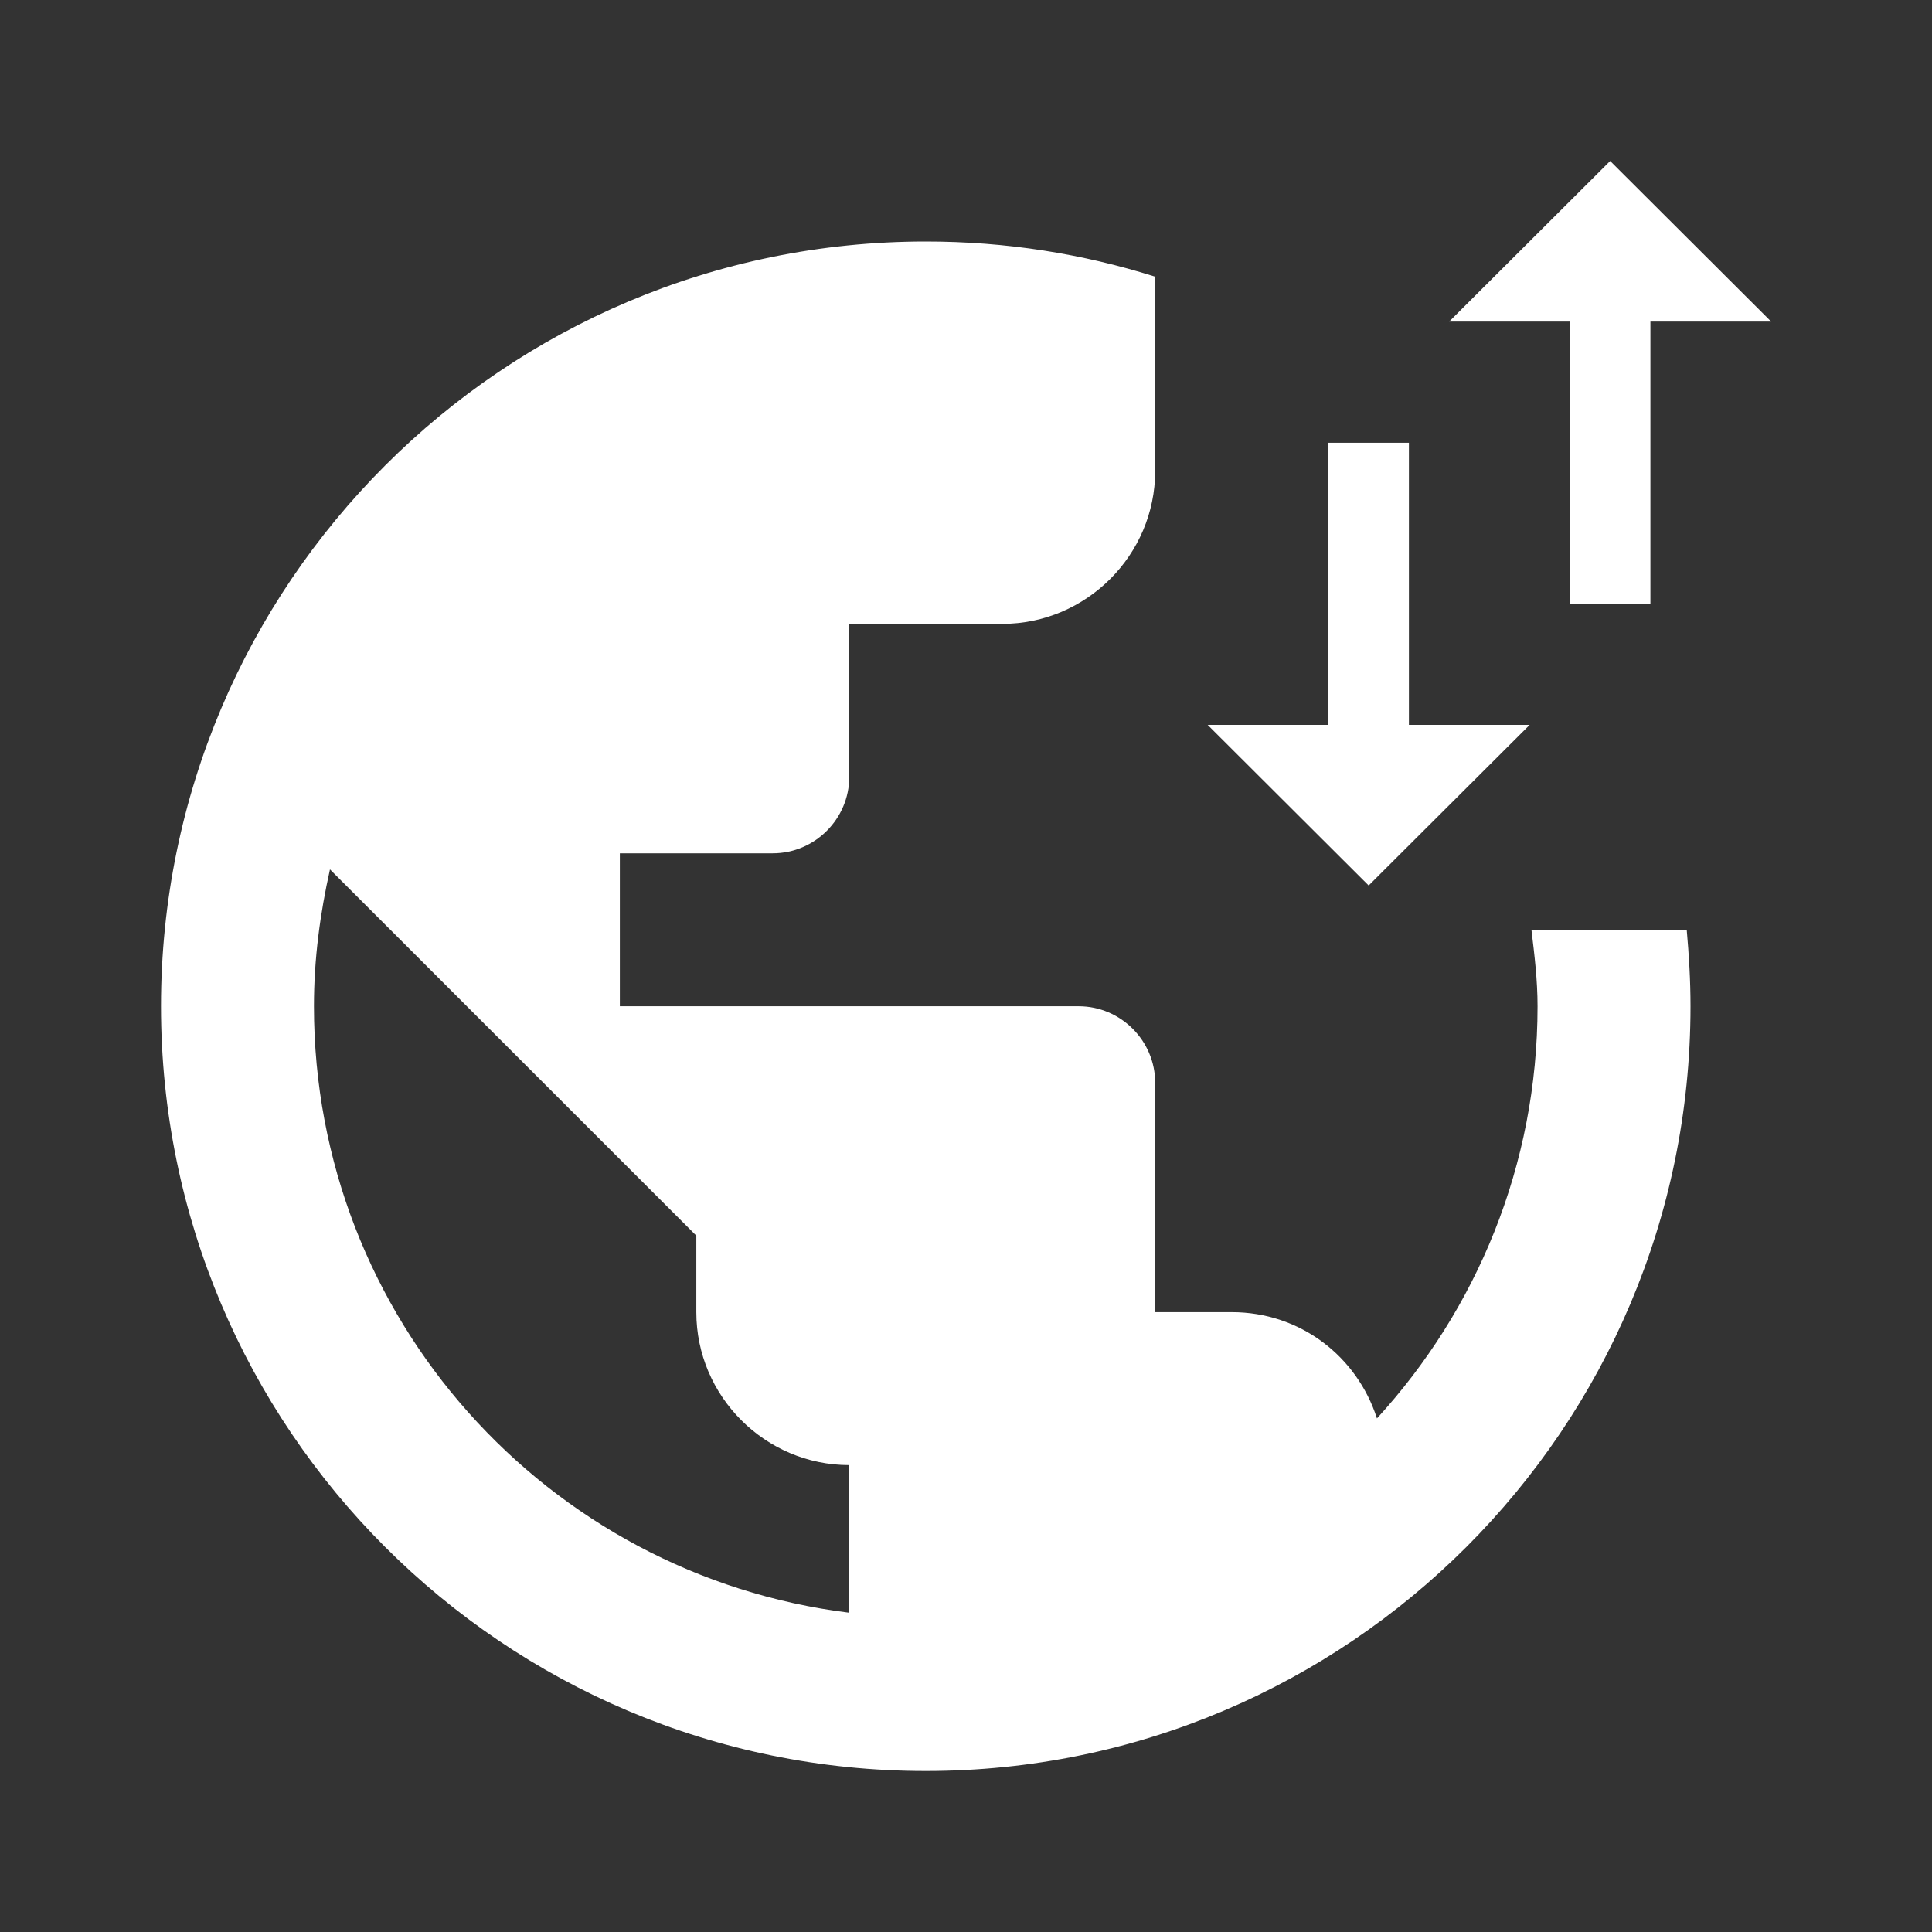
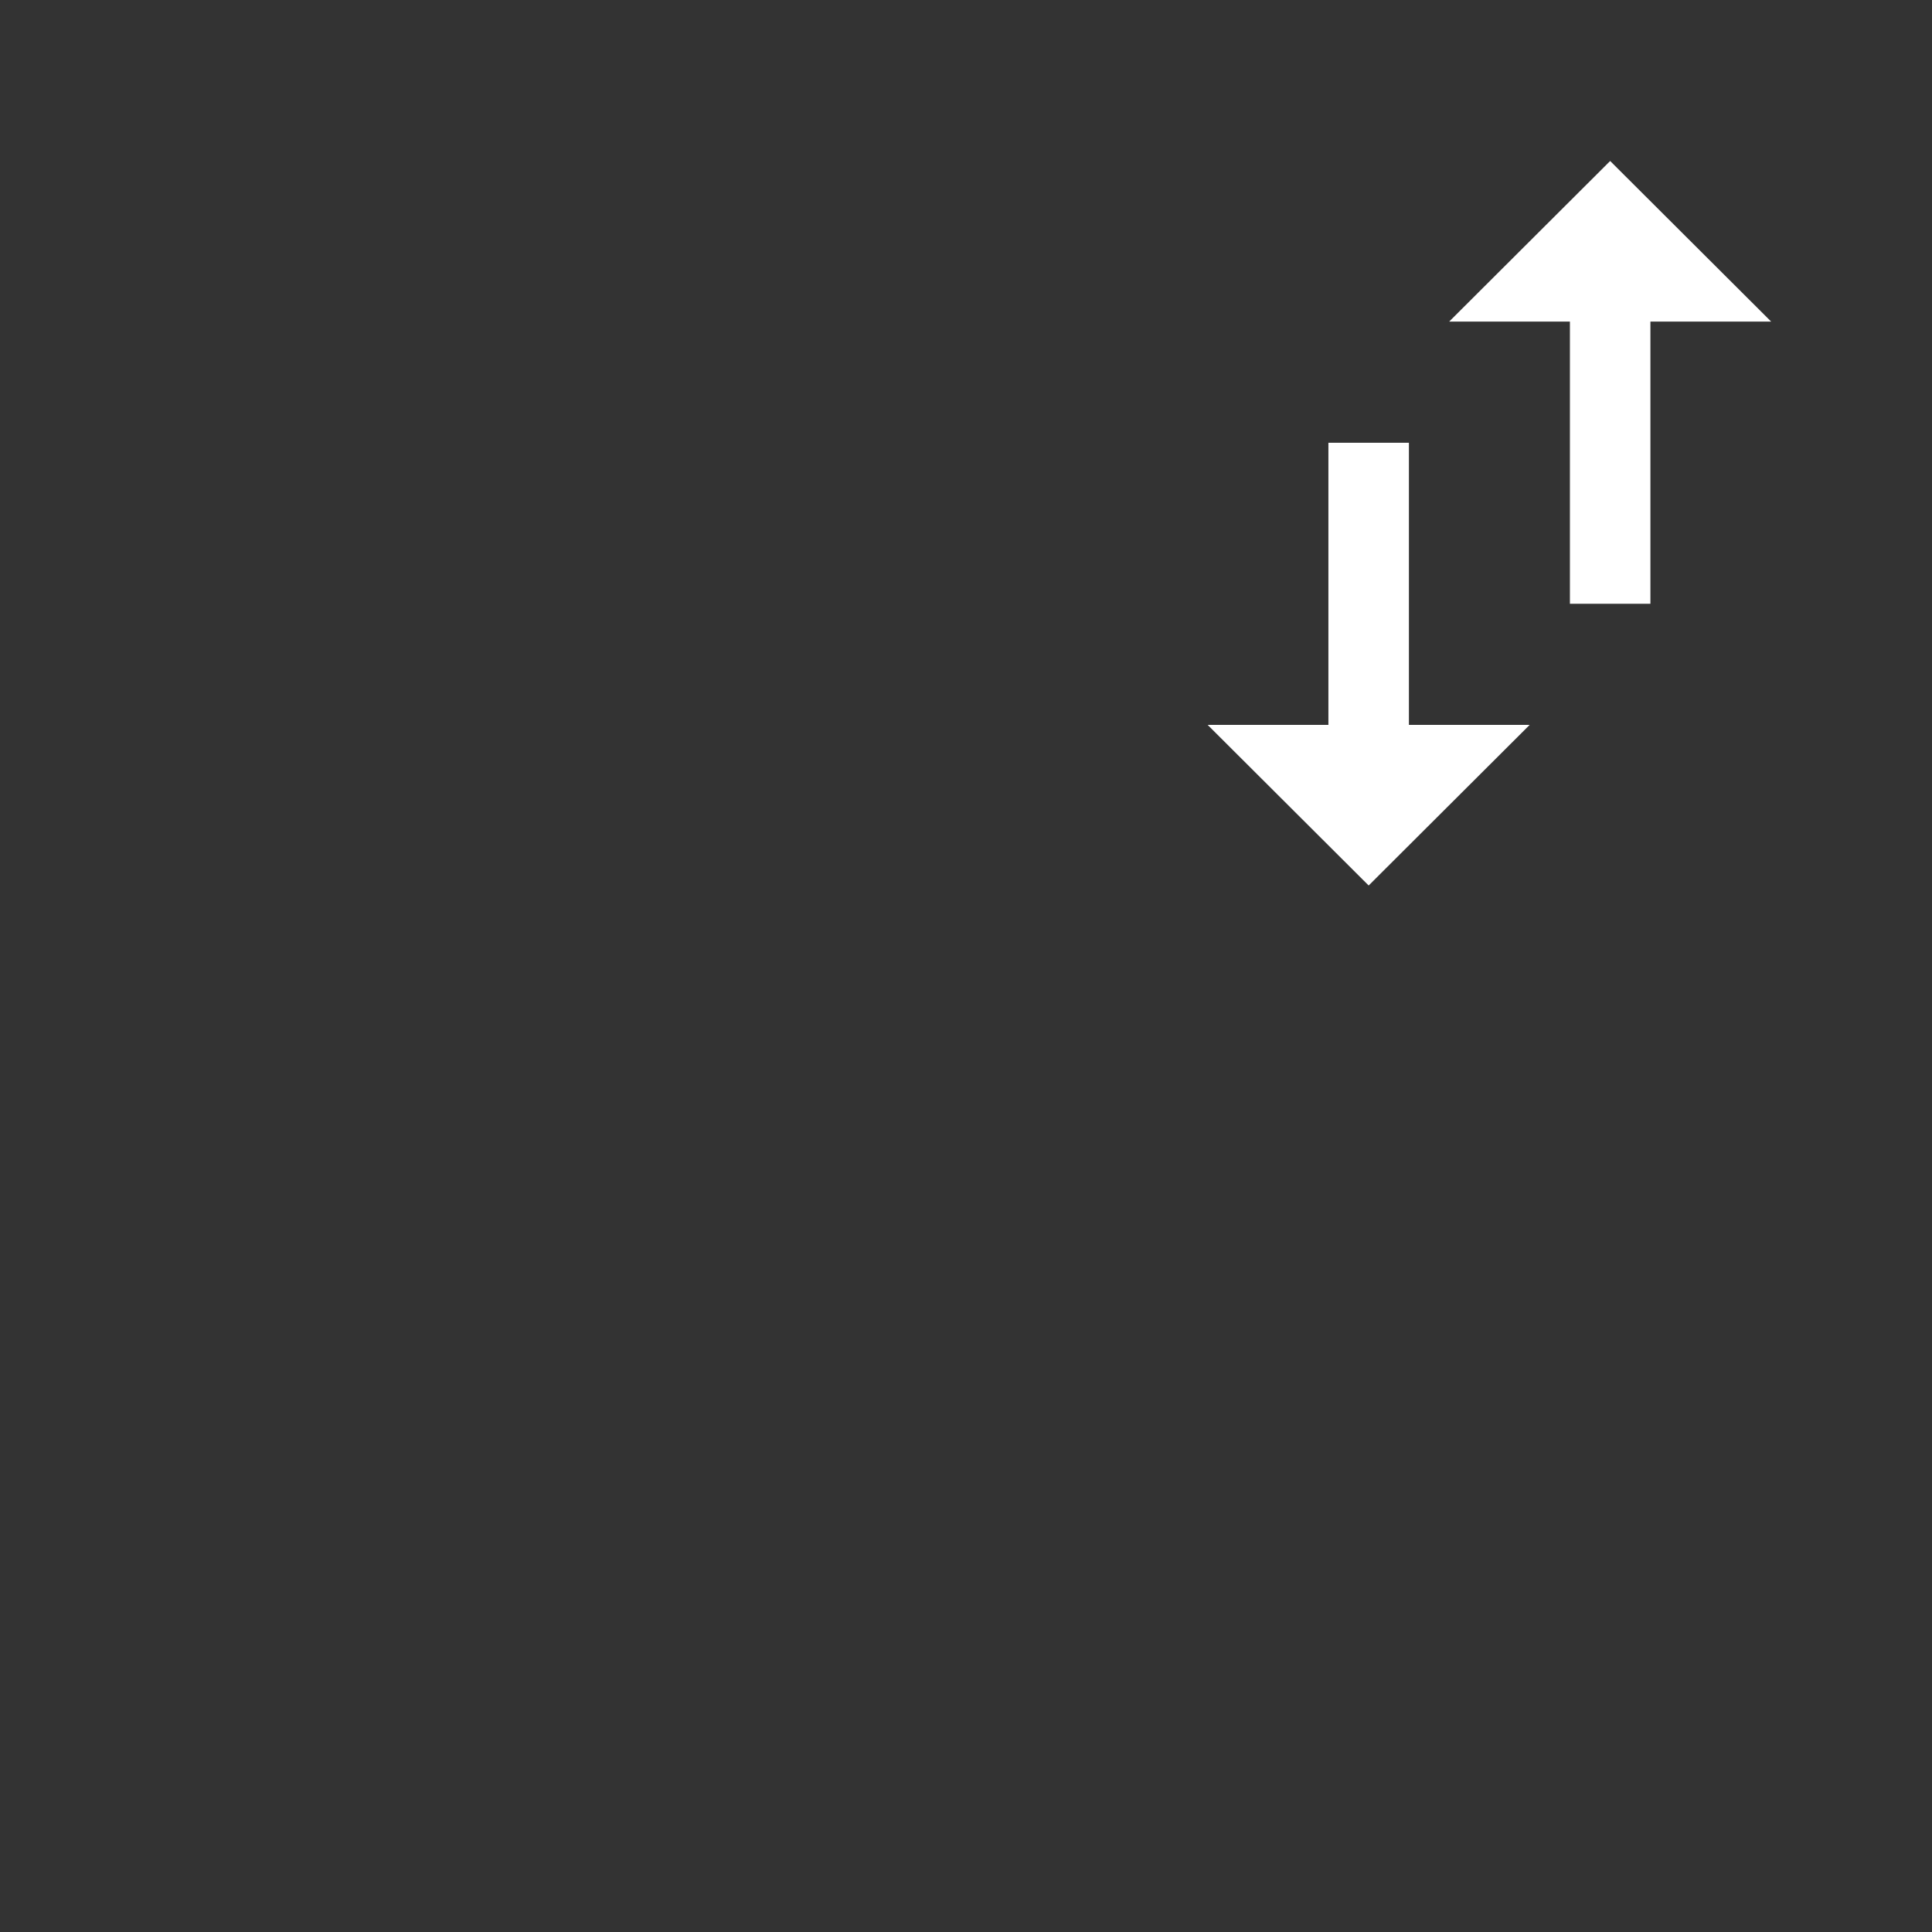
<svg xmlns="http://www.w3.org/2000/svg" width="24" height="24" viewBox="0 0 24 24" fill="none">
  <rect x="0" y="0" width="24" height="24" fill="#333333" stroke="none" />
-   <path d="M19.024 11.55C19.062 11.864 19.1 12.177 19.1 12.5C19.1 14.476 18.34 16.271 17.105 17.62C16.858 16.851 16.155 16.3 15.3 16.3H14.35V13.45C14.35 12.928 13.922 12.5 13.4 12.5H7.7V10.6H9.6C10.123 10.6 10.55 10.172 10.55 9.65V7.75H12.45C13.495 7.75 14.35 6.895 14.35 5.85V3.437C13.447 3.152 12.498 3 11.5 3C6.256 3 2 7.256 2 12.5C2 17.744 6.256 22 11.5 22C16.744 22 21 17.744 21 12.5C21 12.177 20.981 11.864 20.953 11.55H19.024ZM10.55 20.034C6.798 19.568 3.9 16.376 3.9 12.5C3.9 11.911 3.976 11.351 4.099 10.8L8.65 15.35V16.3C8.65 17.345 9.505 18.2 10.55 18.2V20.034Z" fill="white" />
  <path d="M19.002 9.005L17.002 11L15.002 9.005L16.502 9.005L16.502 5.5L17.502 5.5L17.502 9.005L19.002 9.005ZM20.002 2L22.002 3.995L20.502 3.995L20.502 7.5L19.502 7.5L19.502 3.995L18.002 3.995L20.002 2Z" fill="white" />
</svg>